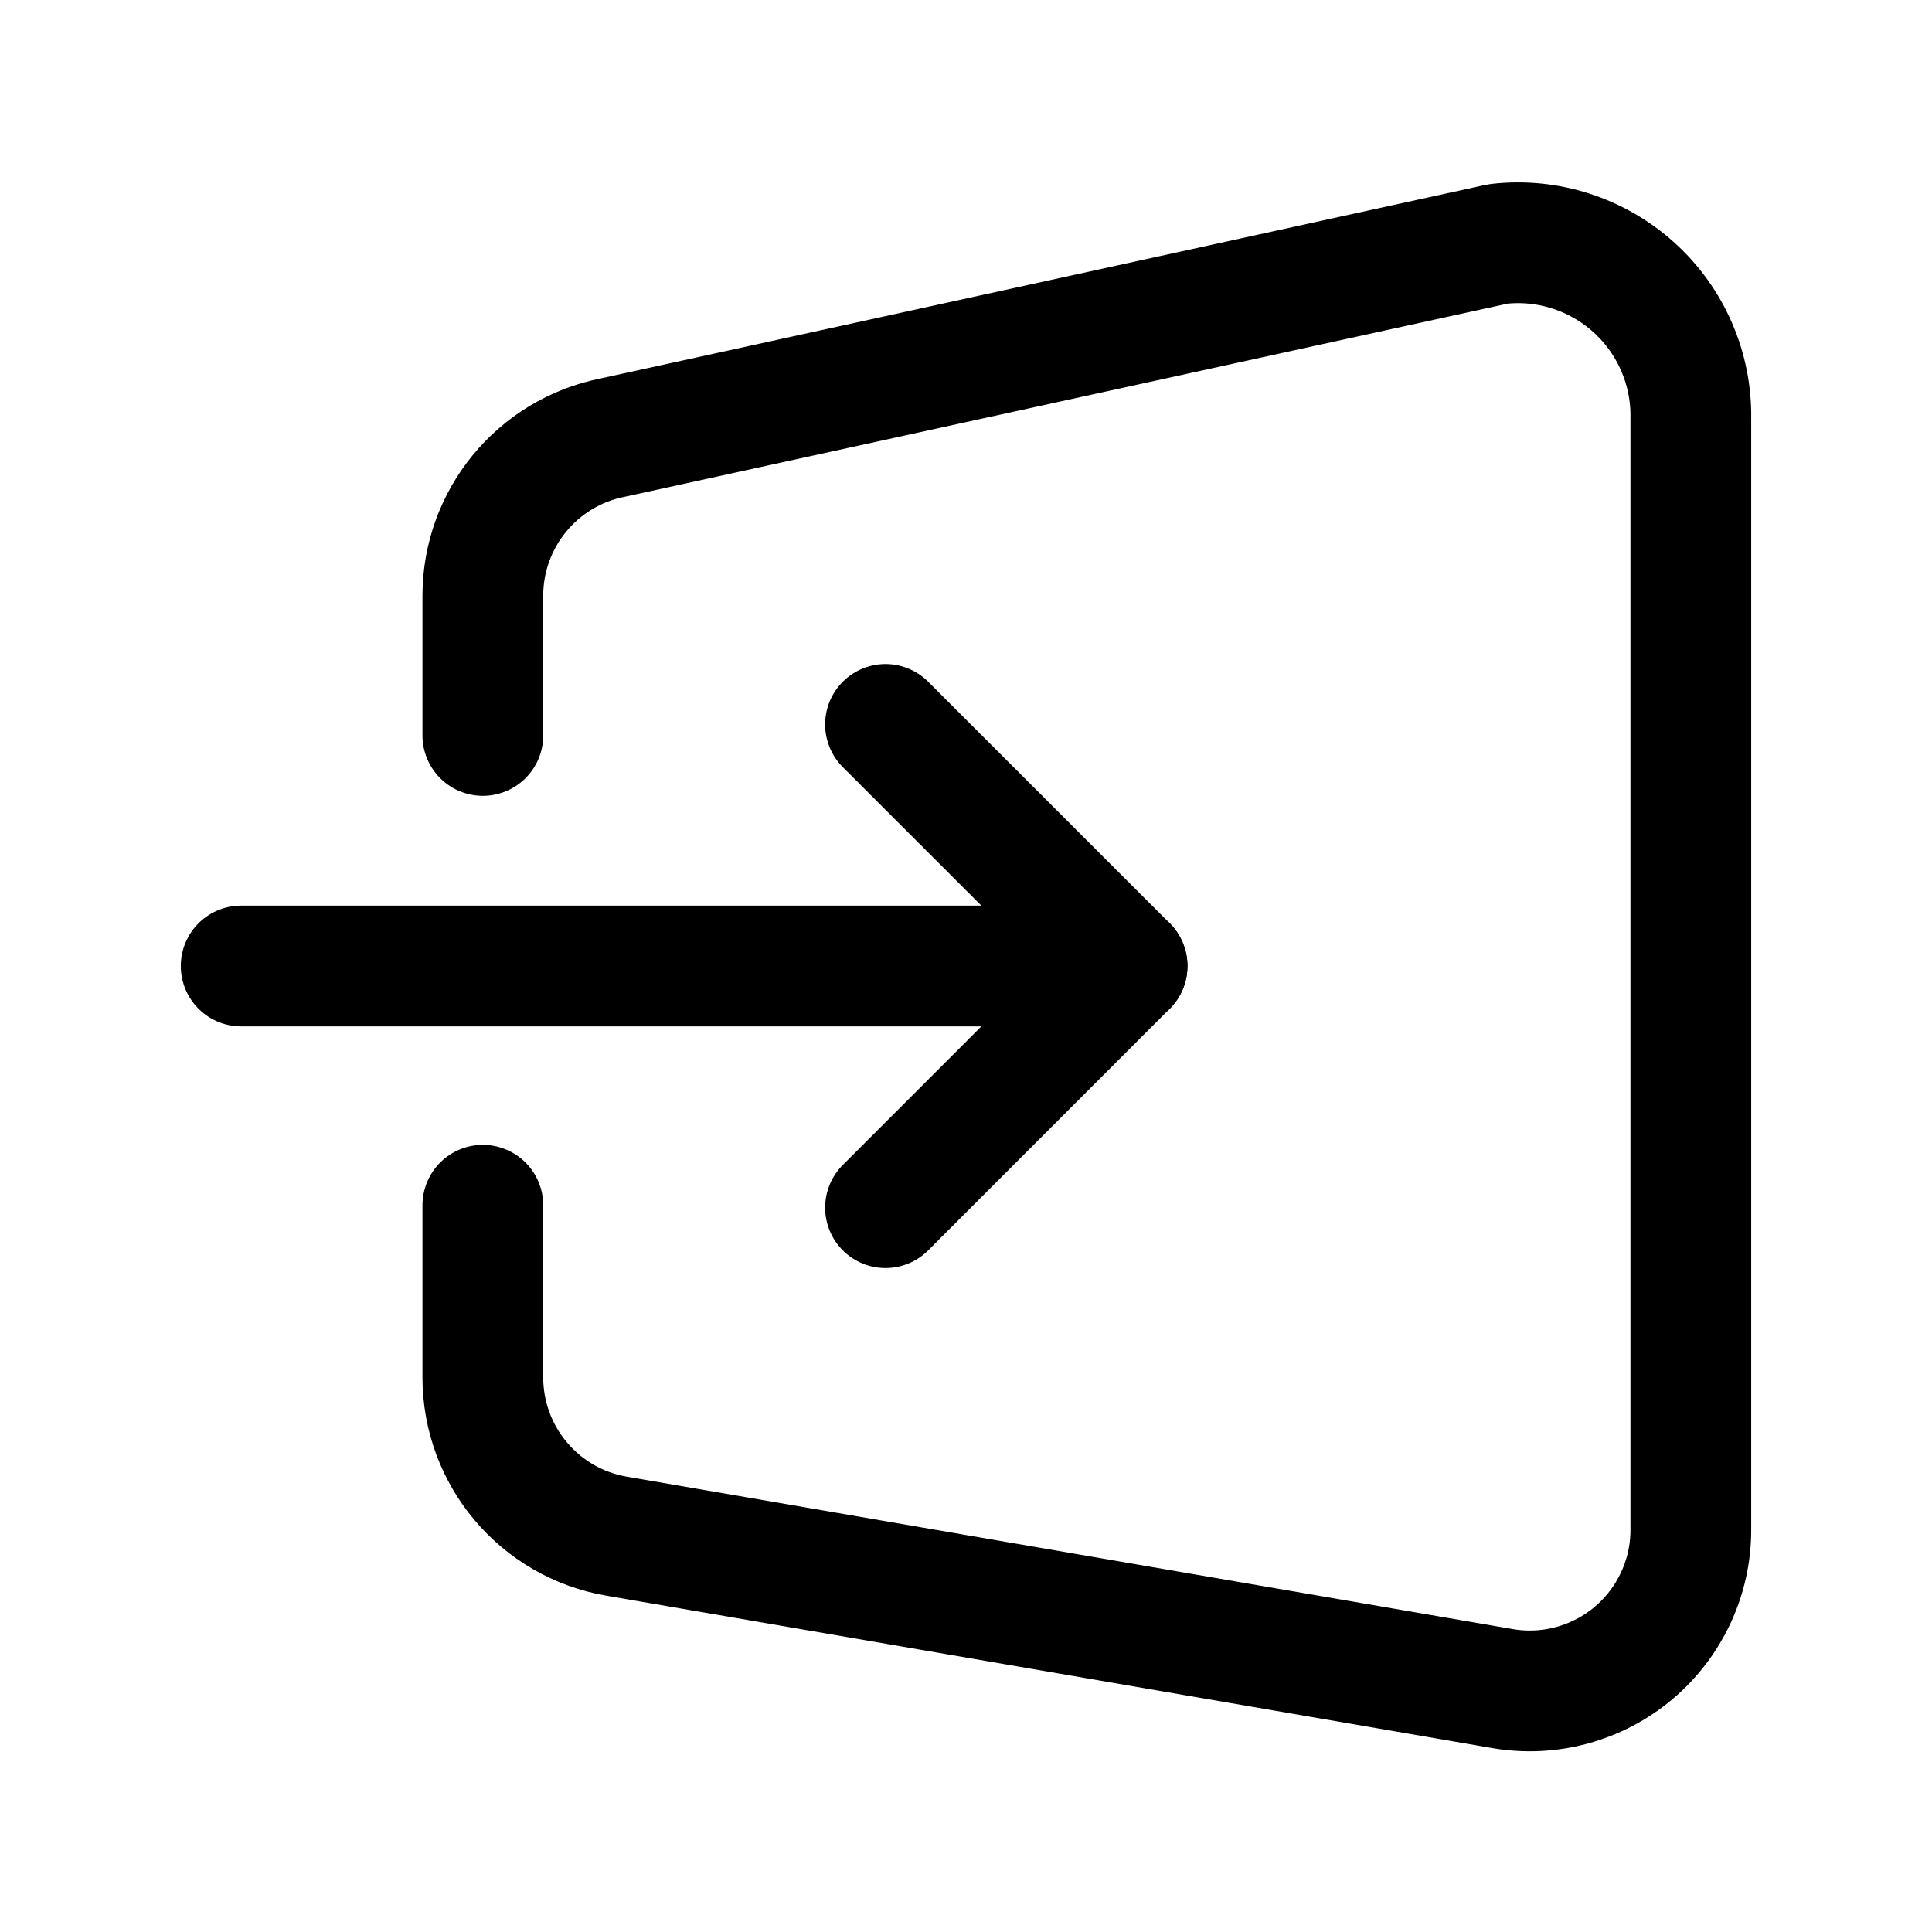
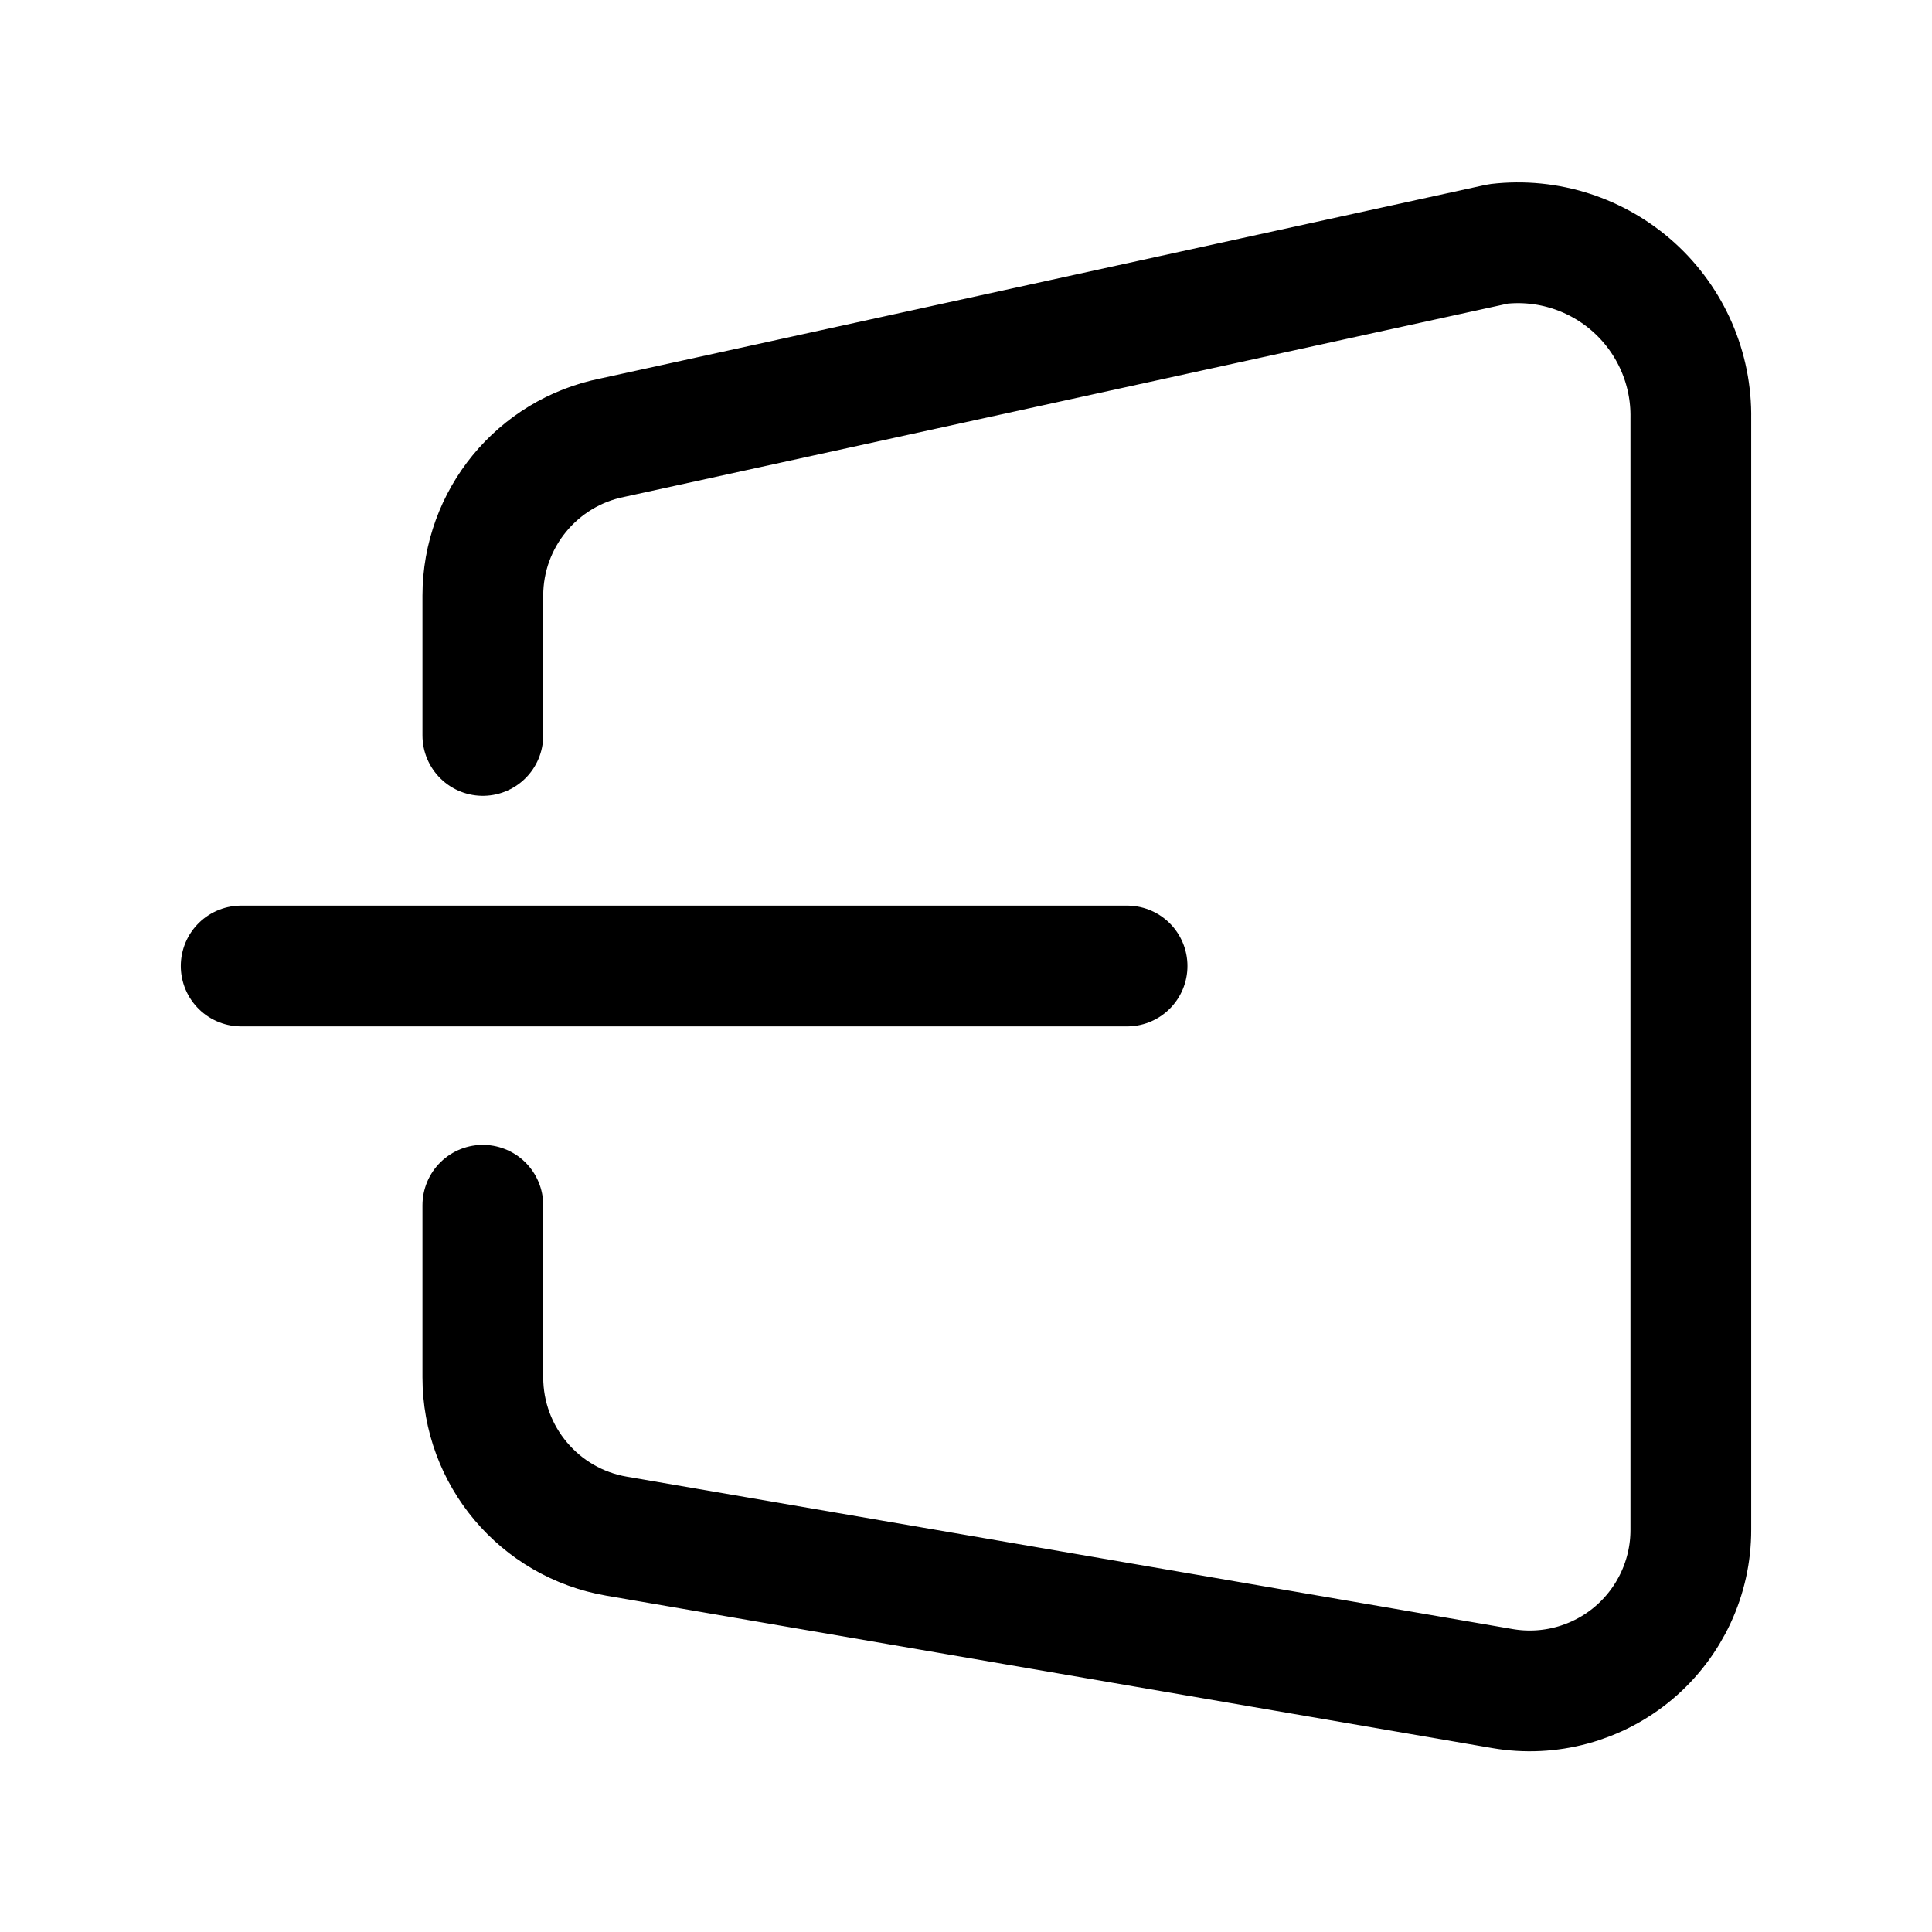
<svg xmlns="http://www.w3.org/2000/svg" width="24" height="24" viewBox="0 0 24 24" fill="none">
  <path d="M2.996 12H14.001" stroke="currentColor" stroke-width="1.5" stroke-linecap="round" stroke-linejoin="round" />
-   <path d="M11 8.999L14.001 12L11 15.002" stroke="currentColor" stroke-width="1.5" stroke-linecap="round" stroke-linejoin="round" />
  <path d="M5.998 9.136V7.398C5.999 6.445 6.672 5.624 7.607 5.437L18.611 3.03C19.226 2.959 19.84 3.157 20.299 3.572C20.757 3.987 21.014 4.579 21.004 5.197V19.003C21.005 19.593 20.744 20.153 20.293 20.534C19.842 20.914 19.246 21.076 18.664 20.976L7.66 19.083C6.699 18.918 5.998 18.085 5.998 17.11V14.972" stroke="currentColor" stroke-width="1.5" stroke-linecap="round" stroke-linejoin="round" />
</svg>